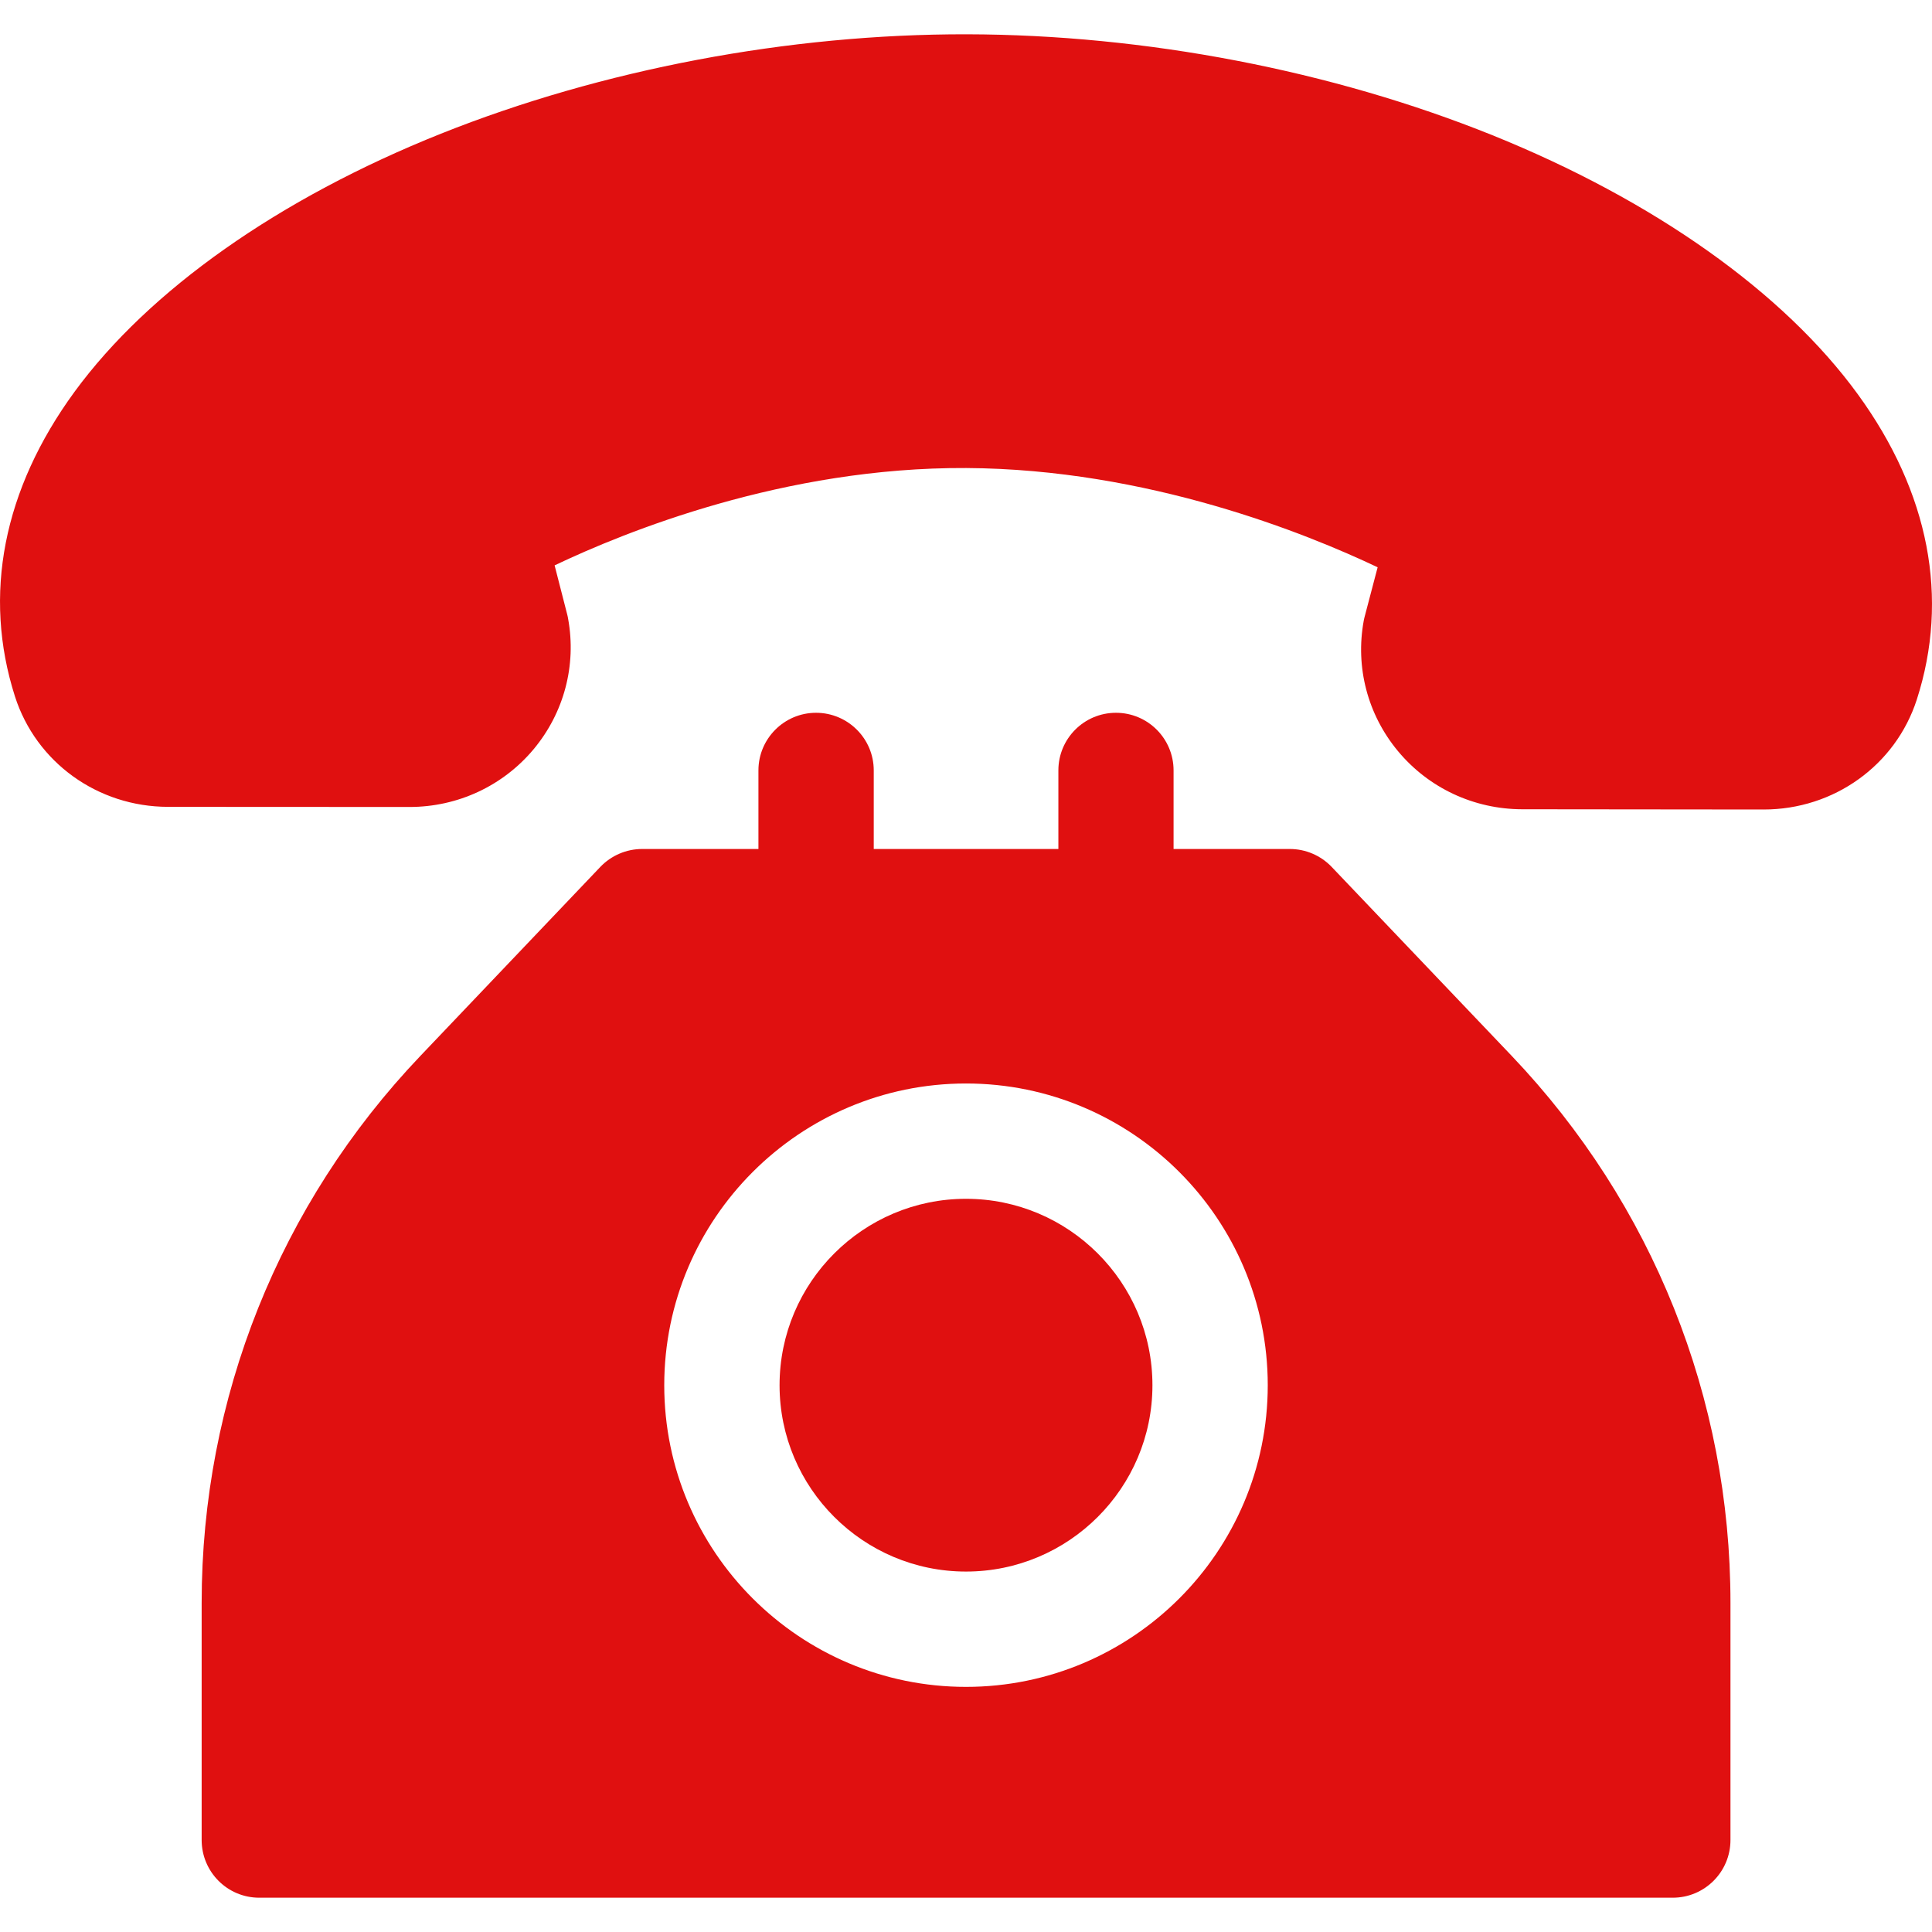
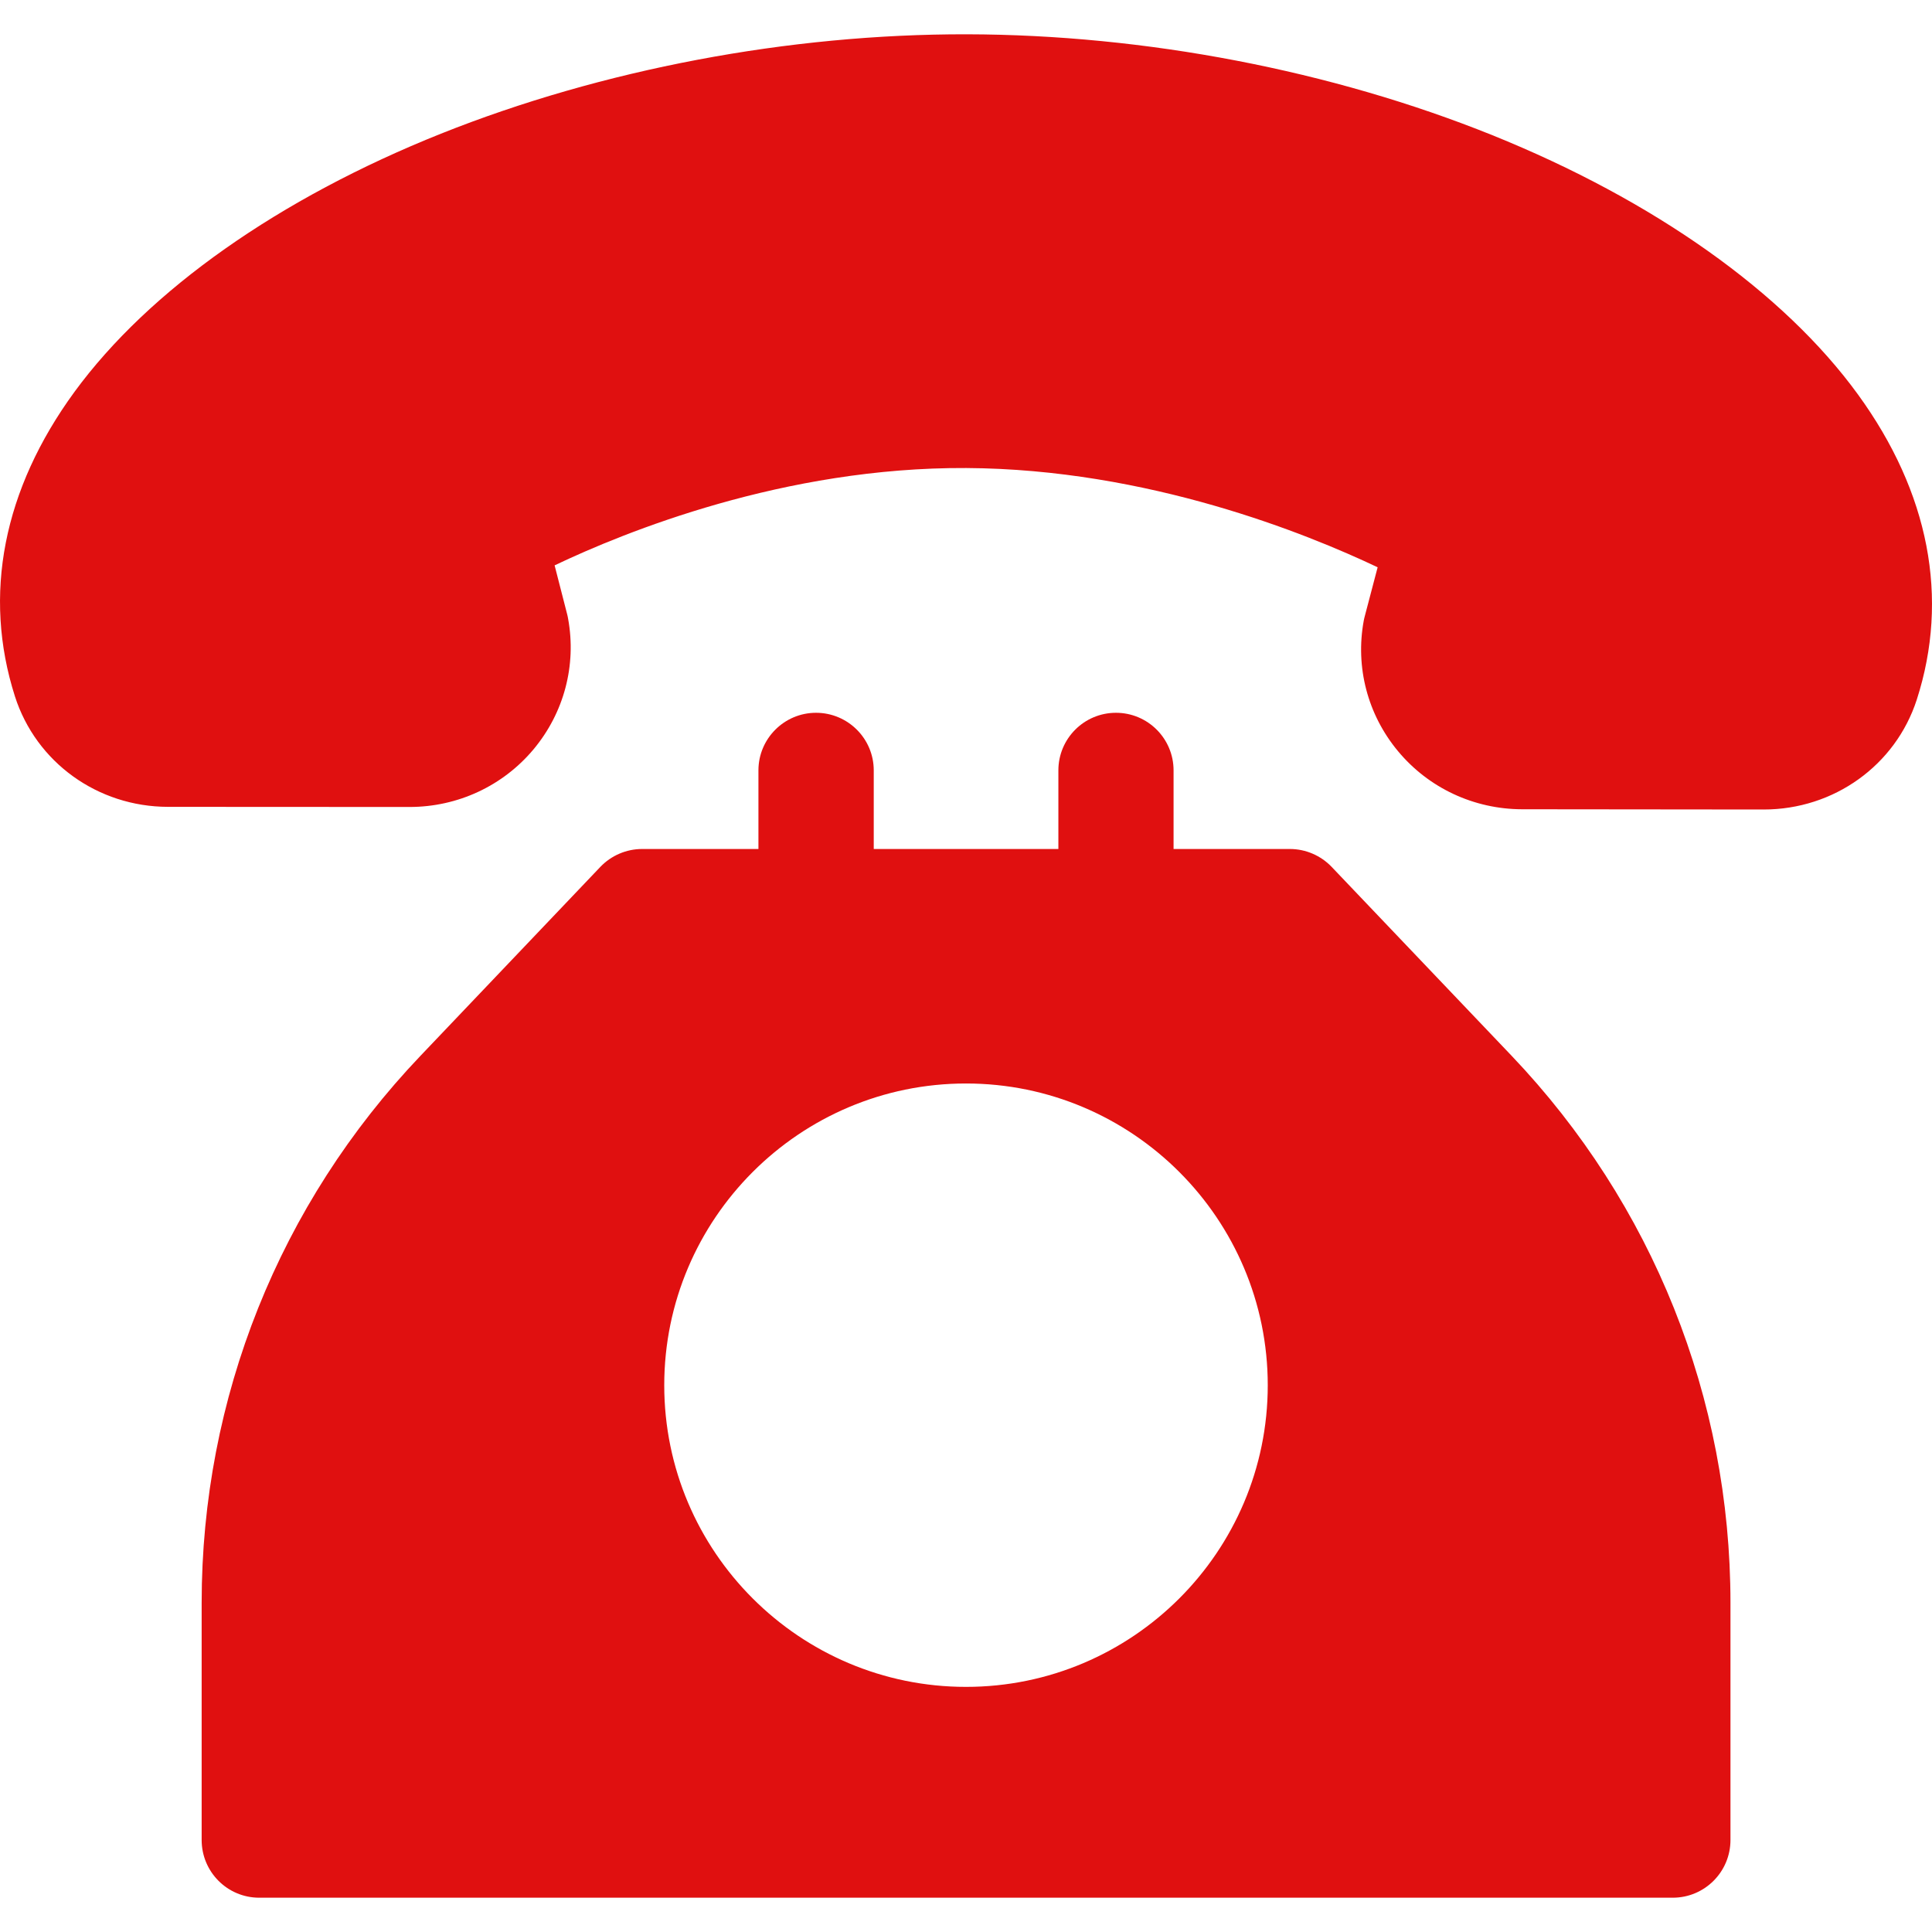
<svg xmlns="http://www.w3.org/2000/svg" width="16" height="16" viewBox="0 0 16 16" fill="none">
  <g clip-path="url(#clip0_130_11994)">
    <path d="M15.387 3.267C14.773 2.422 13.698 1.66 12.36 1.12C11.028 0.583 9.483 0.287 8.008 0.284C6.532 0.281 4.985 0.575 3.652 1.107C2.311 1.643 1.234 2.402 0.617 3.245C0.026 4.054 -0.145 4.927 0.124 5.768C0.299 6.313 0.808 6.681 1.391 6.682L3.39 6.683C3.391 6.683 3.391 6.683 3.392 6.683C3.79 6.683 4.165 6.509 4.419 6.205C4.671 5.903 4.775 5.51 4.705 5.125C4.703 5.114 4.701 5.102 4.698 5.091L4.593 4.682C5.175 4.405 6.495 3.868 8.002 3.876C9.507 3.884 10.826 4.421 11.409 4.698L11.302 5.105C11.299 5.117 11.296 5.128 11.294 5.14C11.223 5.525 11.326 5.918 11.577 6.22C11.831 6.526 12.206 6.701 12.605 6.702L14.604 6.704C14.605 6.704 14.605 6.704 14.606 6.704C15.188 6.704 15.698 6.338 15.874 5.794C16.145 4.953 15.977 4.079 15.387 3.267Z" fill="#E01010" />
    <path d="M12.519 8.744L11.028 7.179C10.938 7.085 10.813 7.031 10.682 7.031H9.719V6.38C9.719 6.117 9.506 5.903 9.242 5.903C8.978 5.903 8.765 6.117 8.765 6.38V7.031H7.236V6.38C7.236 6.117 7.022 5.903 6.758 5.903C6.495 5.903 6.281 6.117 6.281 6.38V7.031H5.318C5.187 7.031 5.062 7.085 4.972 7.179L3.482 8.744C2.313 9.971 1.67 11.58 1.67 13.274V15.238C1.67 15.502 1.883 15.716 2.147 15.716H13.853C14.117 15.716 14.331 15.502 14.331 15.238V13.274C14.331 11.58 13.687 9.971 12.519 8.744ZM8 13.97C6.622 13.97 5.501 12.85 5.501 11.472C5.501 10.094 6.622 8.973 8 8.973C9.378 8.973 10.499 10.094 10.499 11.472C10.499 12.85 9.378 13.97 8 13.97Z" fill="#E01010" />
-     <path d="M8 9.928C7.149 9.928 6.456 10.62 6.456 11.472C6.456 12.323 7.149 13.015 8 13.015C8.851 13.015 9.544 12.323 9.544 11.472C9.544 10.62 8.851 9.928 8 9.928Z" fill="#E01010" />
  </g>
  <defs>
    <clipPath id="clip0_130_11994">
      <rect width="16" height="16" fill="white" />
    </clipPath>
  </defs>
</svg>